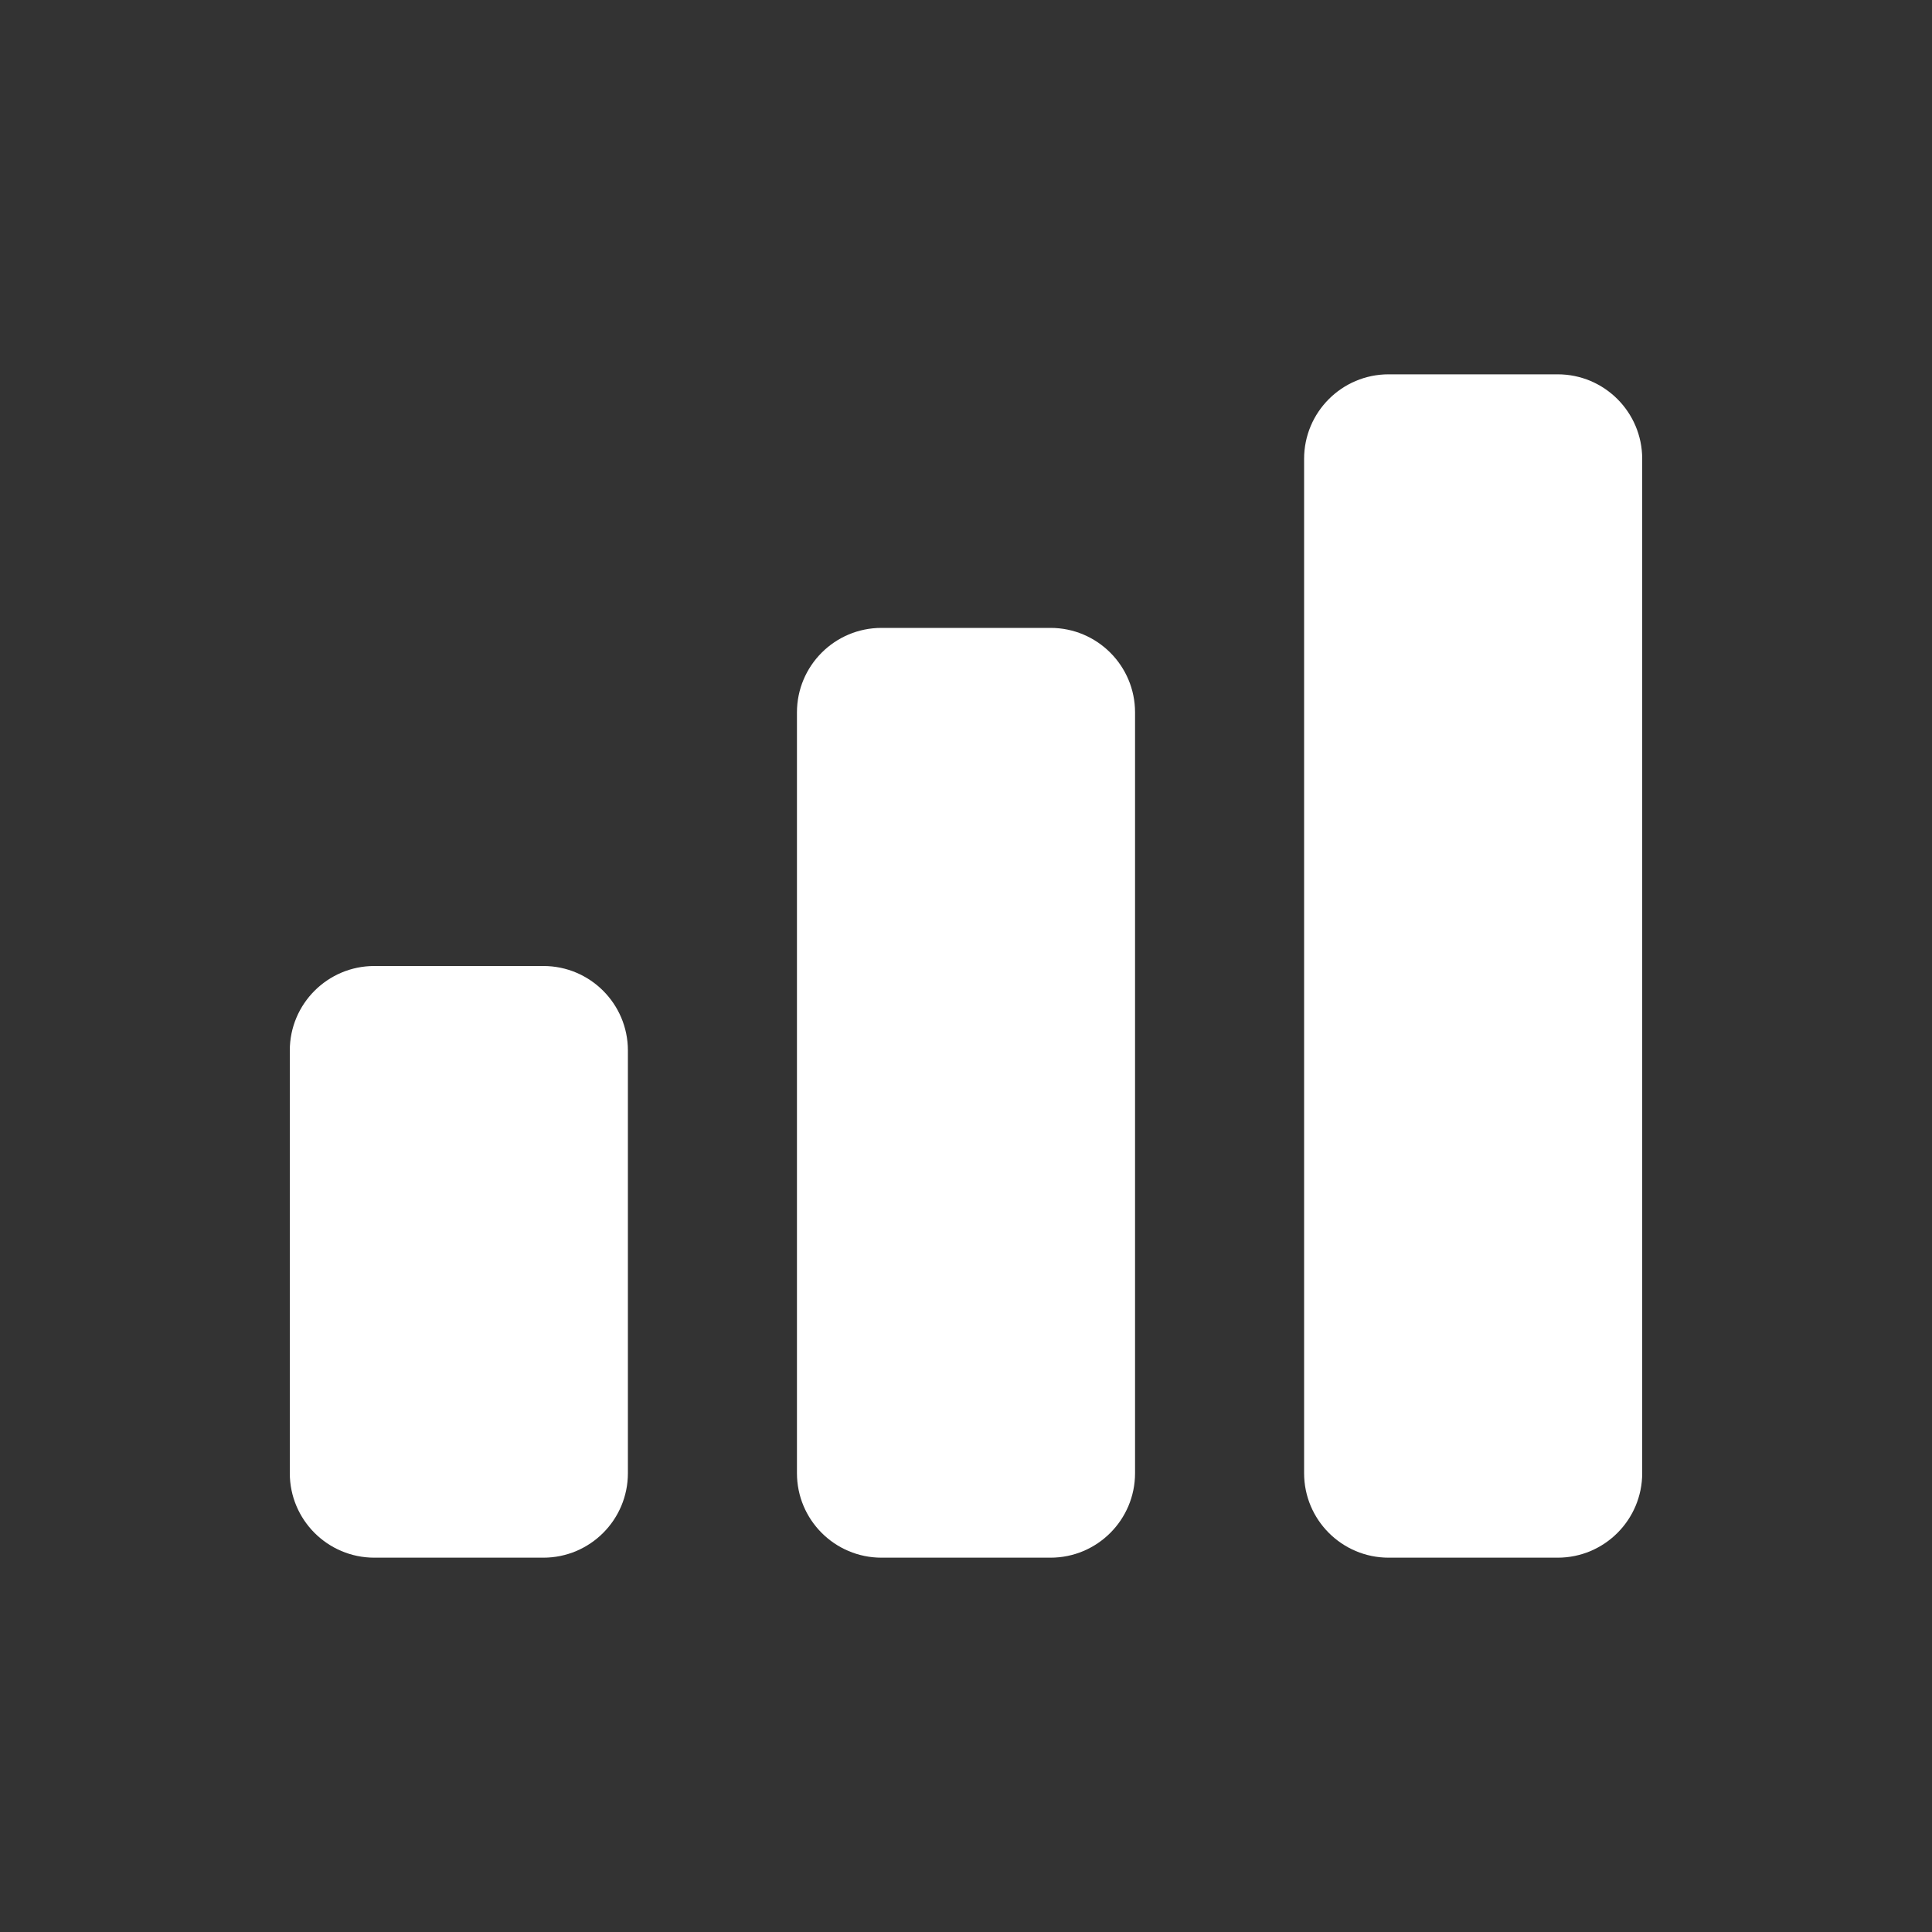
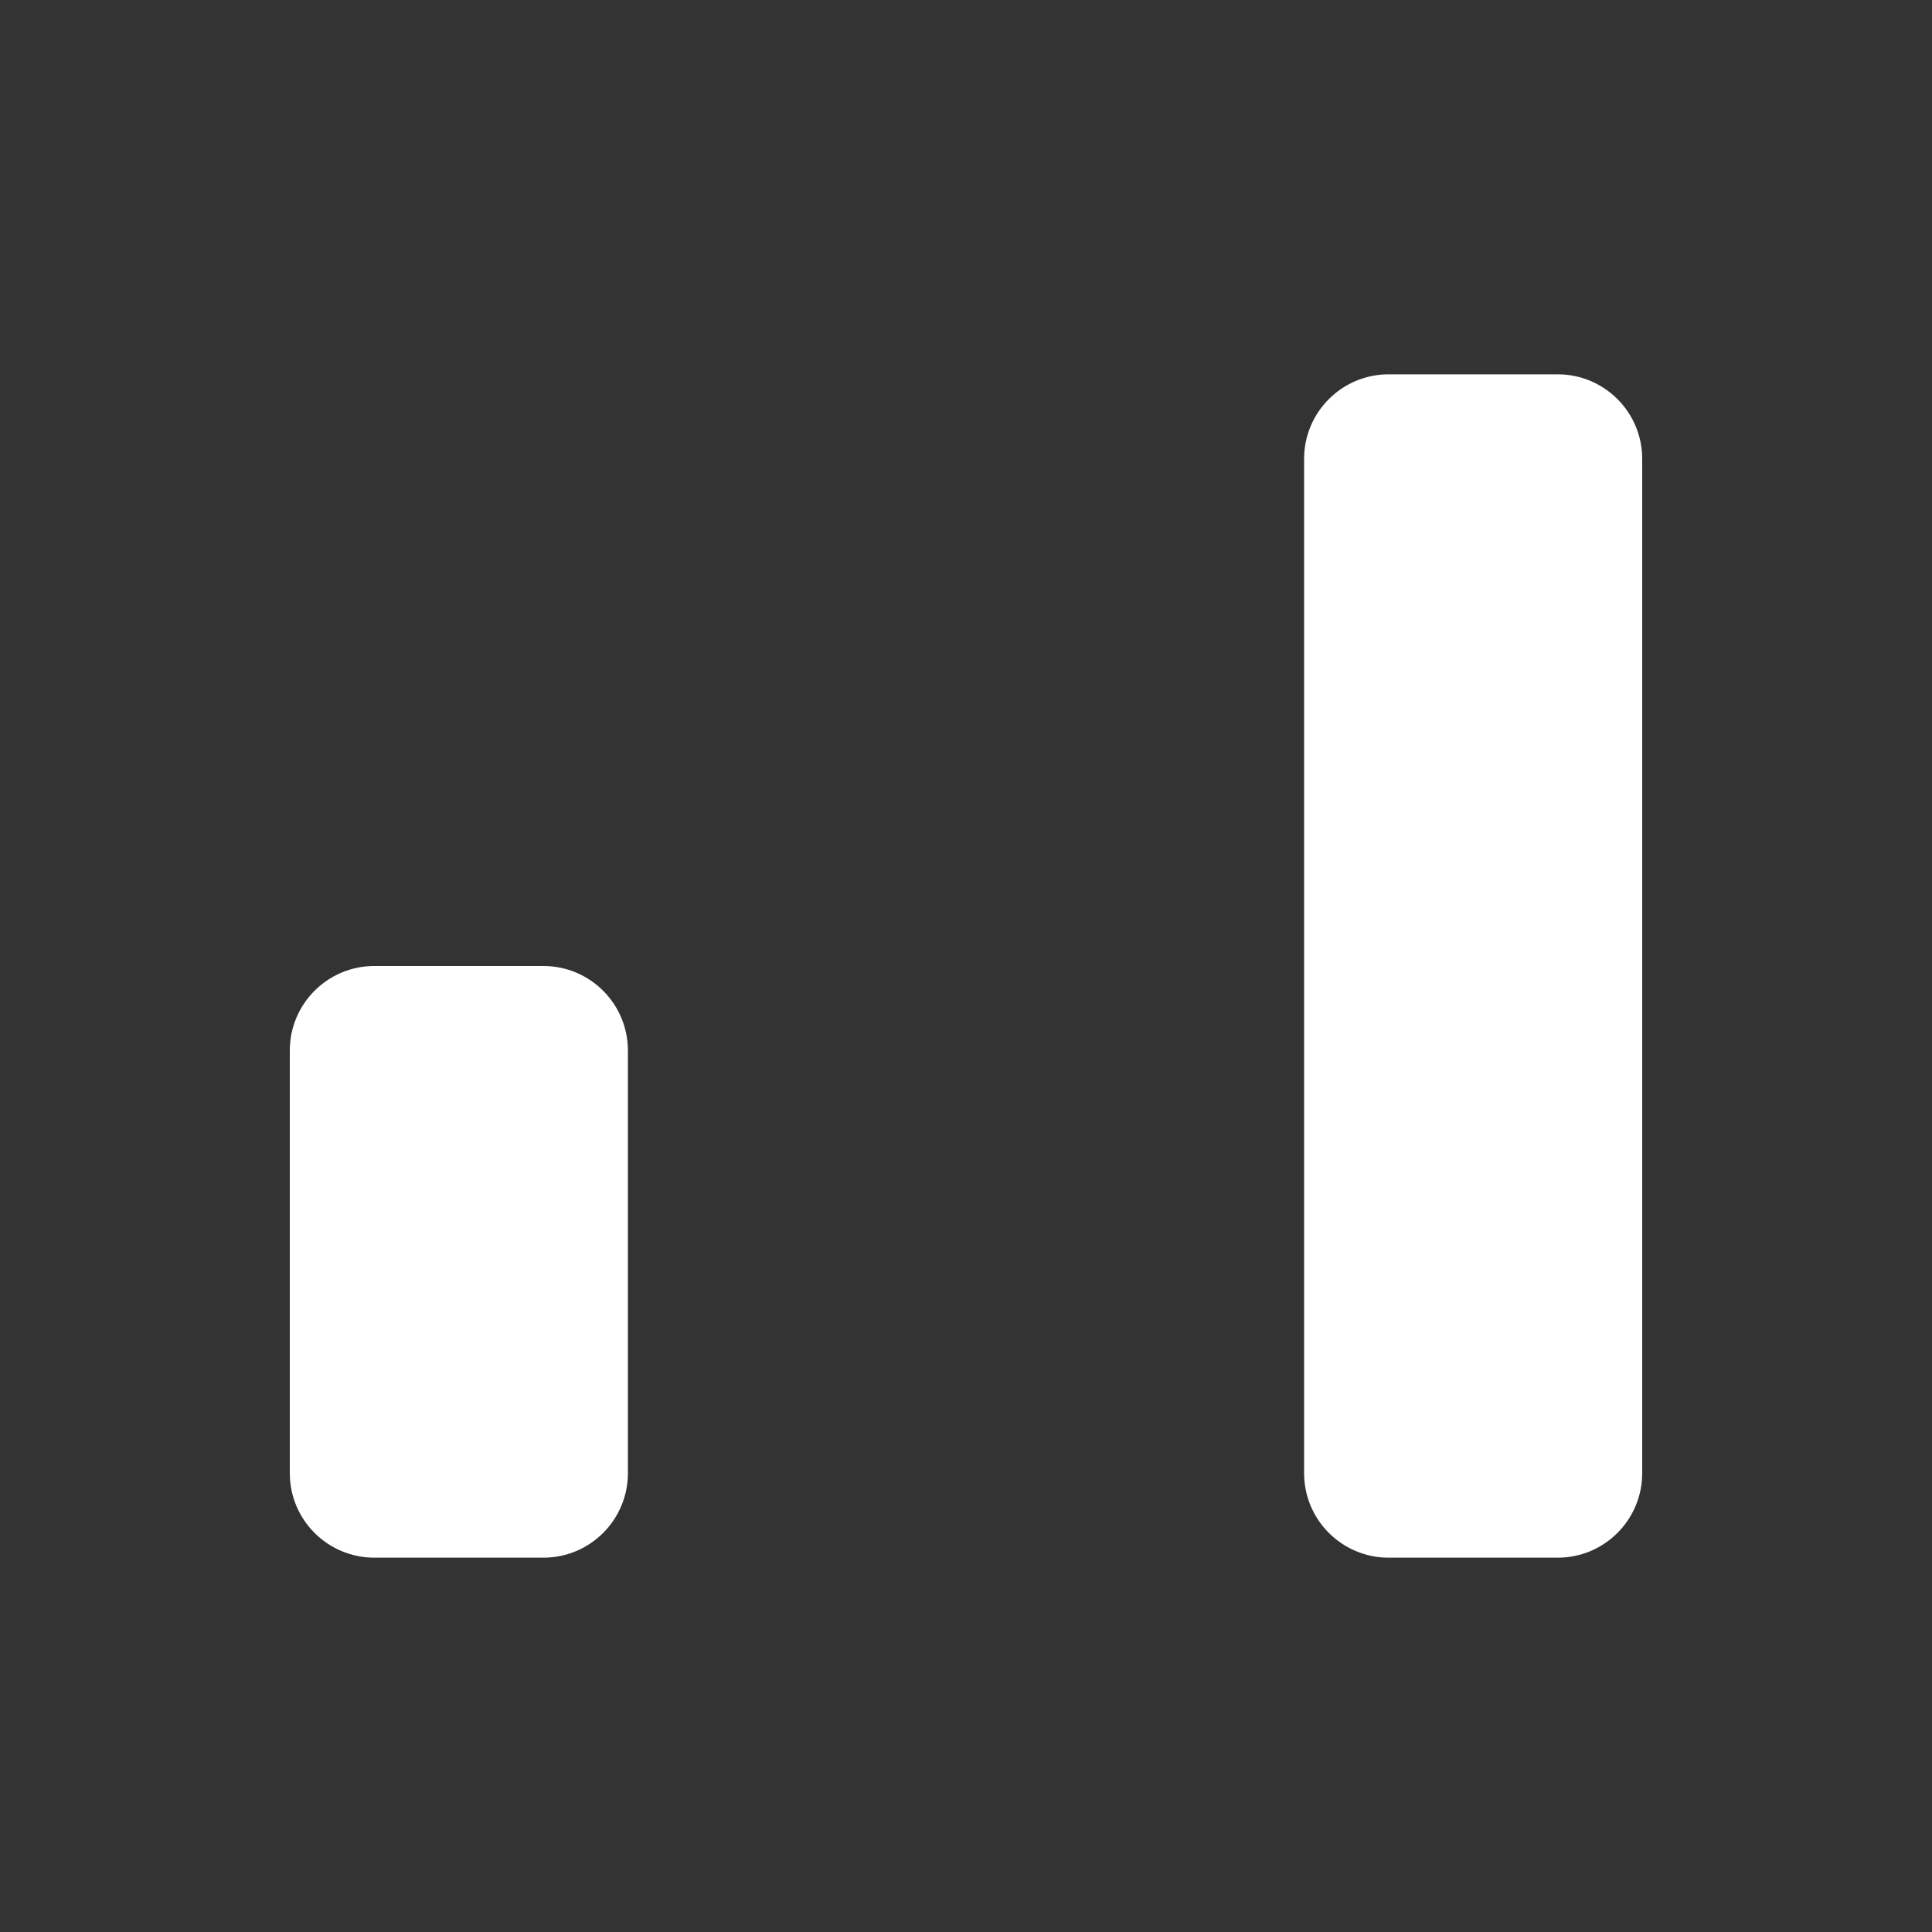
<svg xmlns="http://www.w3.org/2000/svg" fill="none" height="44" viewBox="0 0 44 44" width="44">
  <rect x="0" y="0" width="44" height="44" fill="#333333" stroke="none" />
  <path d="M6.6 23.925C6.6 22.862 7.462 22 8.525 22H12.375C13.438 22 14.3 22.862 14.3 23.925V33.55C14.3 34.613 13.438 35.475 12.375 35.475H8.525C7.462 35.475 6.6 34.613 6.6 33.55V23.925Z" fill="white" />
-   <path d="M18.15 16.225C18.15 15.162 19.012 14.3 20.075 14.3H23.925C24.988 14.3 25.85 15.162 25.85 16.225V33.55C25.85 34.613 24.988 35.475 23.925 35.475H20.075C19.012 35.475 18.15 34.613 18.15 33.55V16.225Z" fill="white" />
  <path d="M29.7 10.45C29.7 9.387 30.562 8.525 31.625 8.525H35.475C36.538 8.525 37.4 9.387 37.4 10.45V33.55C37.4 34.613 36.538 35.475 35.475 35.475H31.625C30.562 35.475 29.7 34.613 29.7 33.55V10.45Z" fill="white" />
</svg>